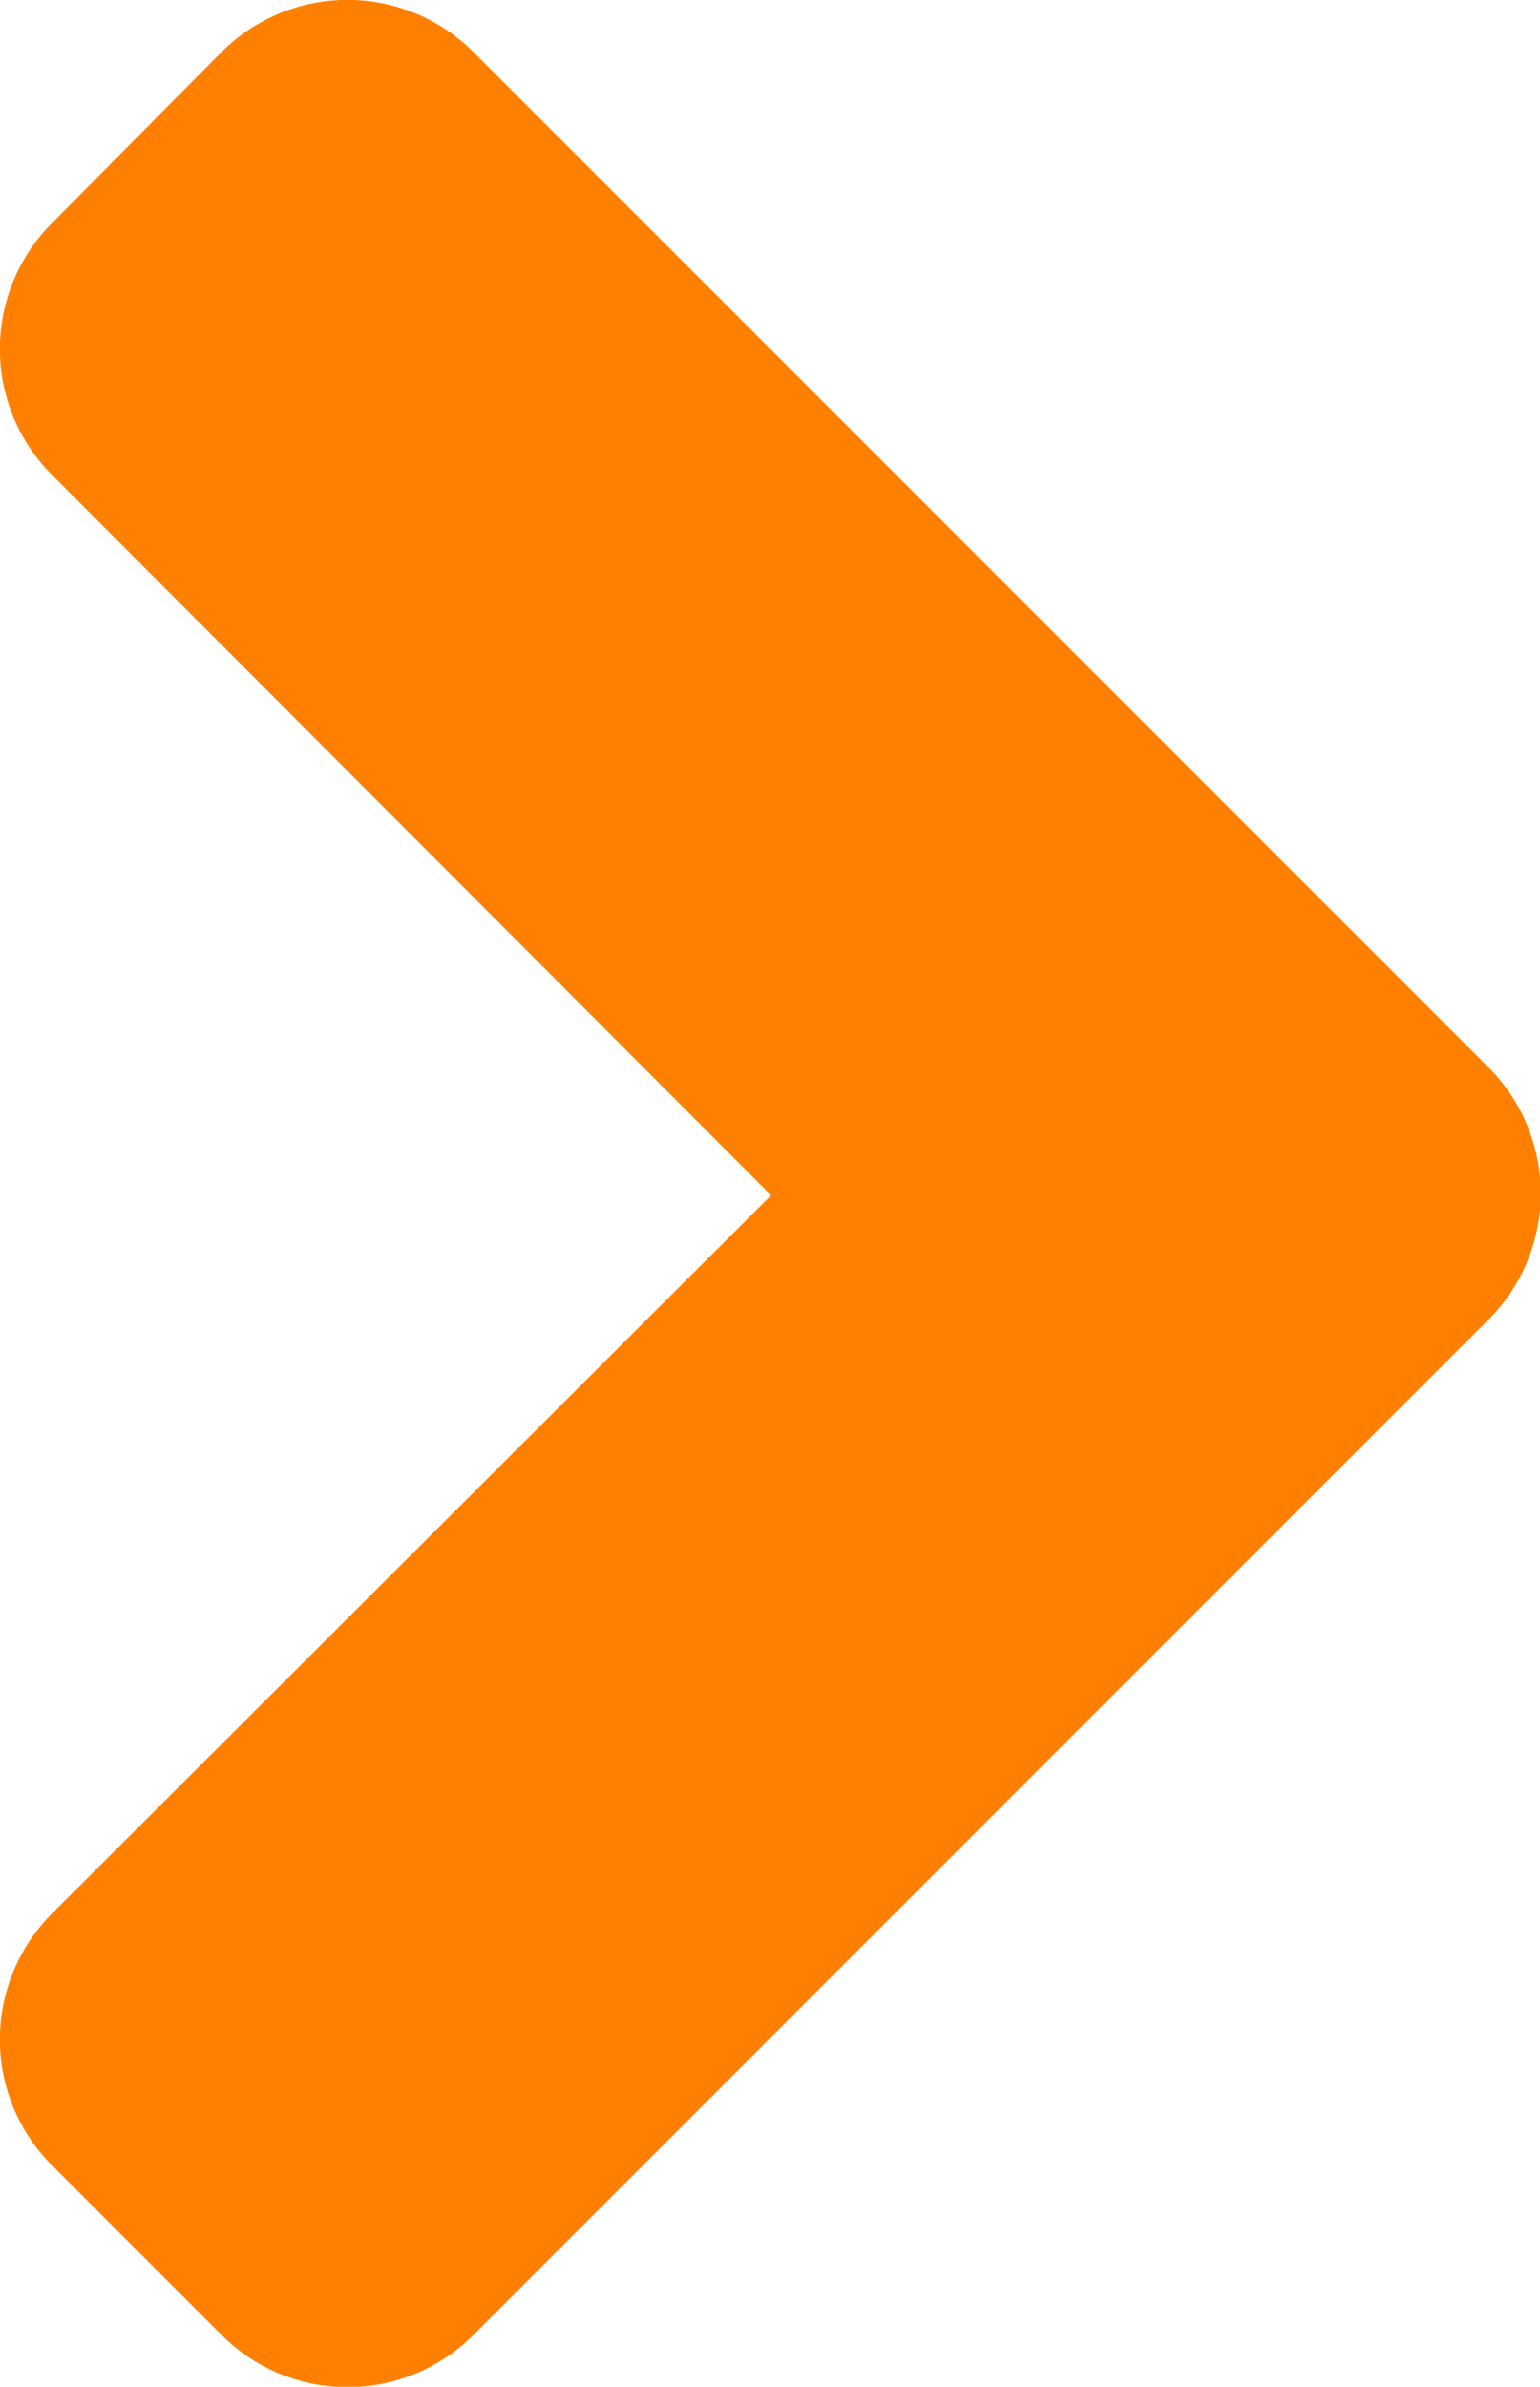
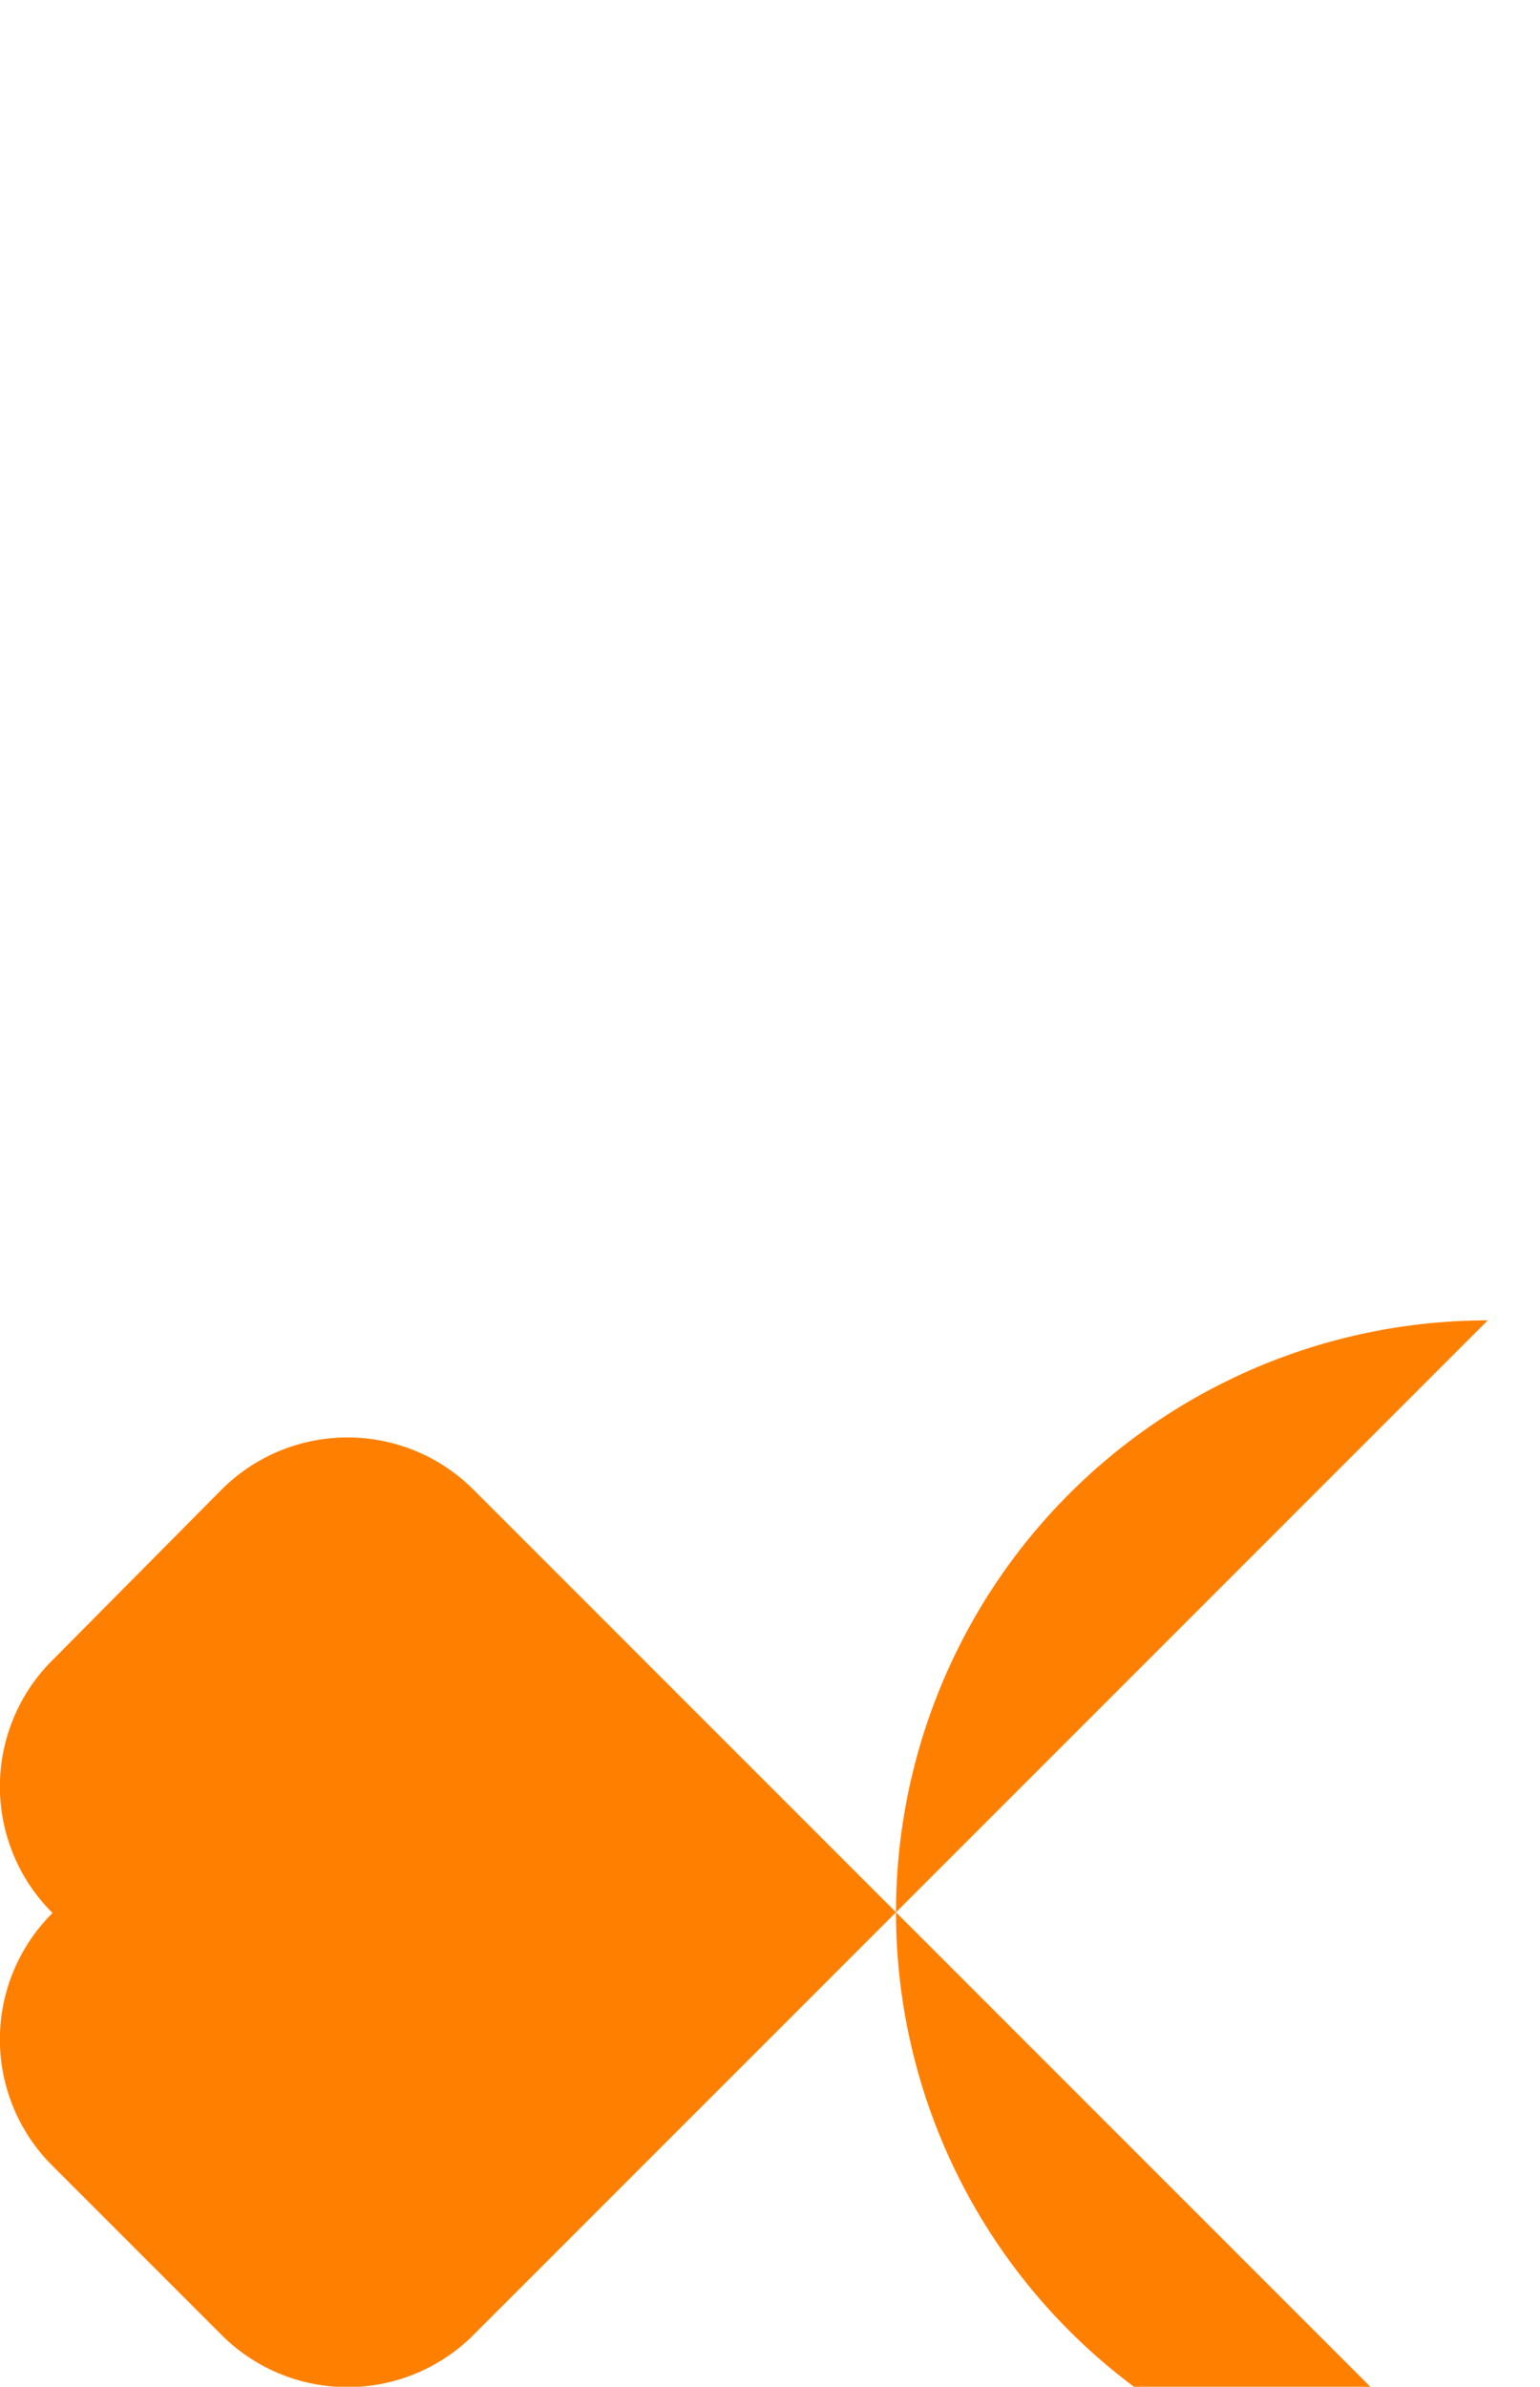
<svg xmlns="http://www.w3.org/2000/svg" width="5.482" height="8.494" viewBox="0 0 5.482 8.494">
-   <path id="Icon_awesome-angle-right" data-name="Icon awesome-angle-right" d="M7.036,11.445,3.427,15.054a.634.634,0,0,1-.9,0l-.6-.6a.634.634,0,0,1,0-.9L4.485,11,1.927,8.438a.634.634,0,0,1,0-.9l.6-.605a.634.634,0,0,1,.9,0l3.609,3.609A.635.635,0,0,1,7.036,11.445Z" transform="translate(-1.74 -6.746)" fill="#ff8000" />
+   <path id="Icon_awesome-angle-right" data-name="Icon awesome-angle-right" d="M7.036,11.445,3.427,15.054a.634.634,0,0,1-.9,0l-.6-.6a.634.634,0,0,1,0-.9a.634.634,0,0,1,0-.9l.6-.605a.634.634,0,0,1,.9,0l3.609,3.609A.635.635,0,0,1,7.036,11.445Z" transform="translate(-1.74 -6.746)" fill="#ff8000" />
</svg>